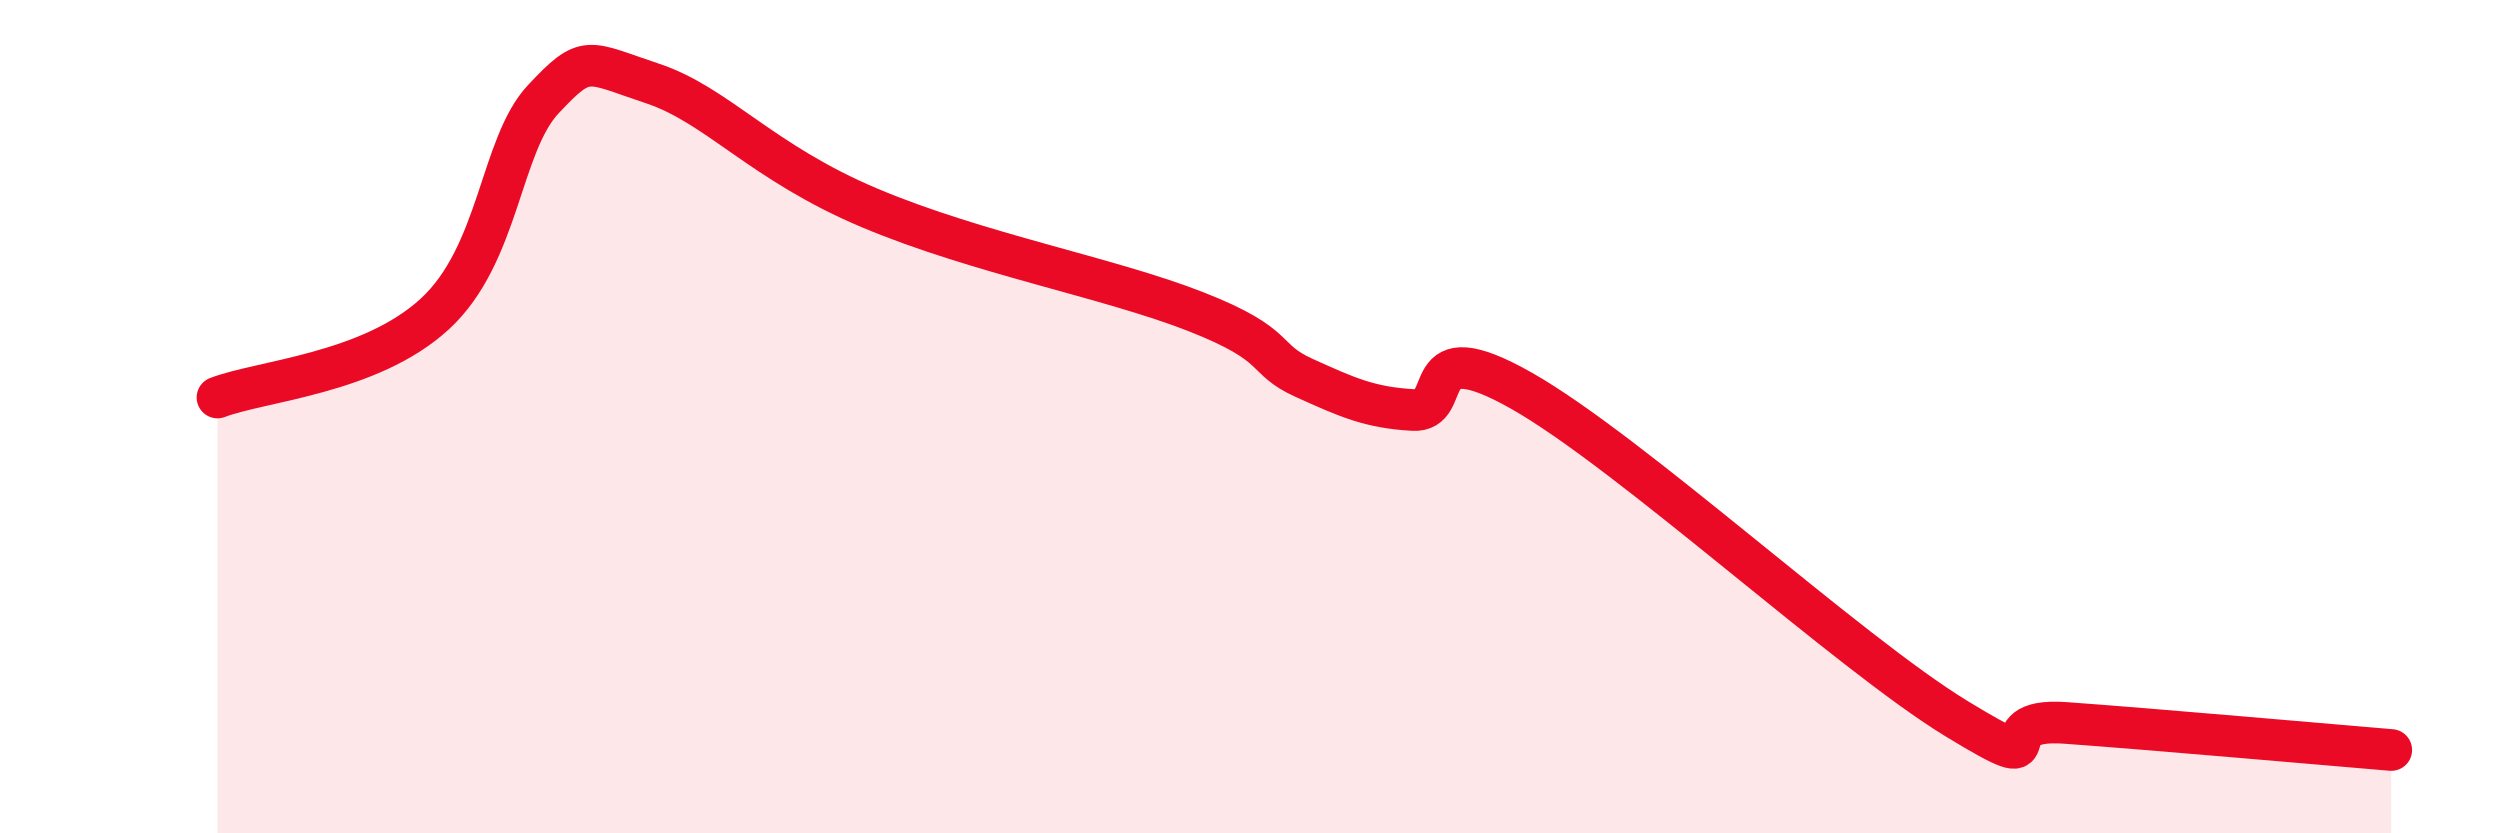
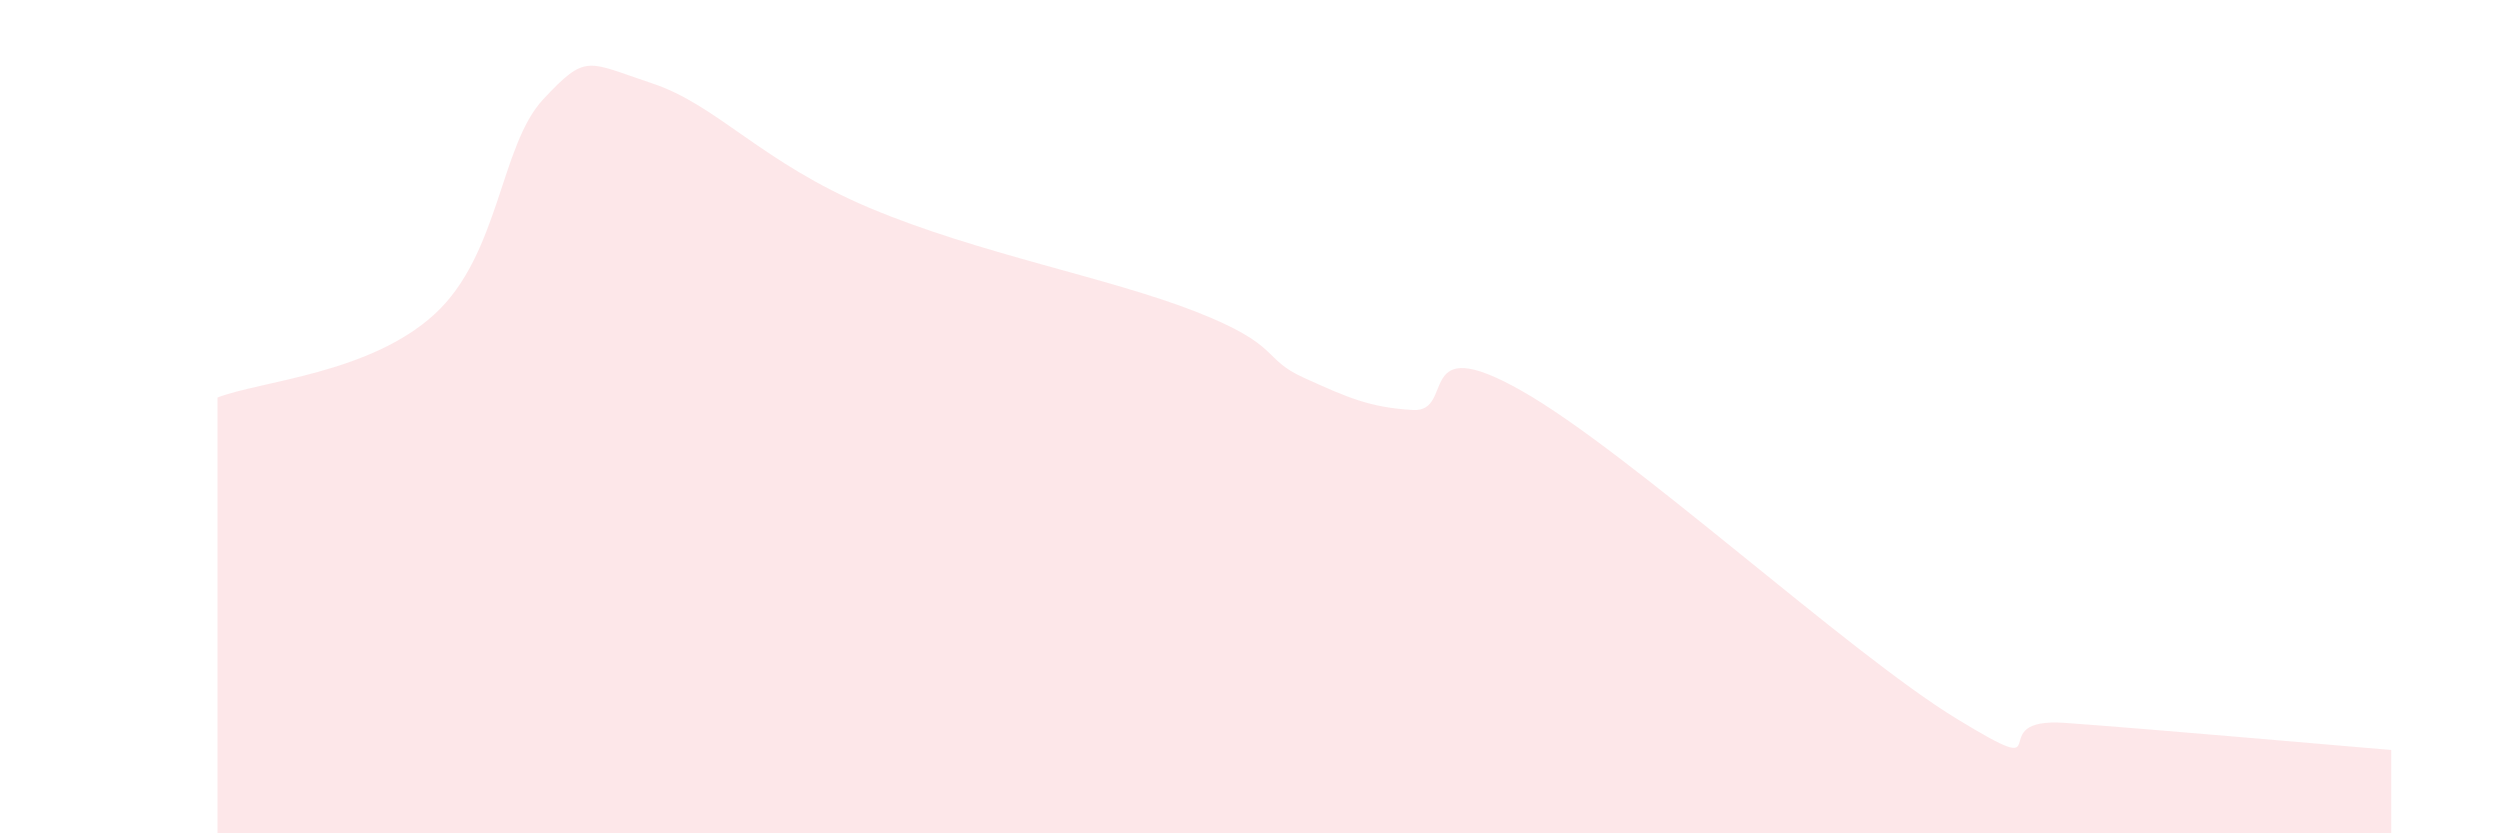
<svg xmlns="http://www.w3.org/2000/svg" width="60" height="20" viewBox="0 0 60 20">
  <path d="M 5.22,9.54 C 6.26,9.14 8.87,8.97 10.43,7.54 C 11.99,6.11 12,3.49 13.04,2.38 C 14.08,1.27 14.08,1.48 15.65,2 C 17.22,2.52 18.26,3.89 20.87,4.99 C 23.48,6.09 26.61,6.66 28.7,7.48 C 30.79,8.3 30.26,8.6 31.3,9.07 C 32.34,9.54 32.87,9.78 33.91,9.84 C 34.95,9.9 33.91,7.9 36.52,9.38 C 39.13,10.86 44.35,15.66 46.96,17.25 C 49.57,18.84 47.48,17.2 49.57,17.35 C 51.66,17.5 55.83,17.87 57.39,18L57.39 20L5.22 20Z" fill="#EB0A25" opacity="0.1" stroke-linecap="round" stroke-linejoin="round" />
-   <path d="M 5.22,9.54 C 6.26,9.14 8.87,8.97 10.43,7.54 C 11.99,6.11 12,3.49 13.04,2.38 C 14.08,1.27 14.08,1.48 15.65,2 C 17.22,2.52 18.26,3.89 20.87,4.99 C 23.48,6.09 26.61,6.66 28.7,7.48 C 30.79,8.3 30.26,8.6 31.3,9.07 C 32.34,9.54 32.87,9.78 33.91,9.84 C 34.95,9.9 33.91,7.9 36.52,9.38 C 39.13,10.86 44.35,15.66 46.96,17.25 C 49.57,18.84 47.48,17.2 49.57,17.35 C 51.66,17.5 55.83,17.87 57.39,18" stroke="#EB0A25" stroke-width="1" fill="none" stroke-linecap="round" stroke-linejoin="round" />
</svg>